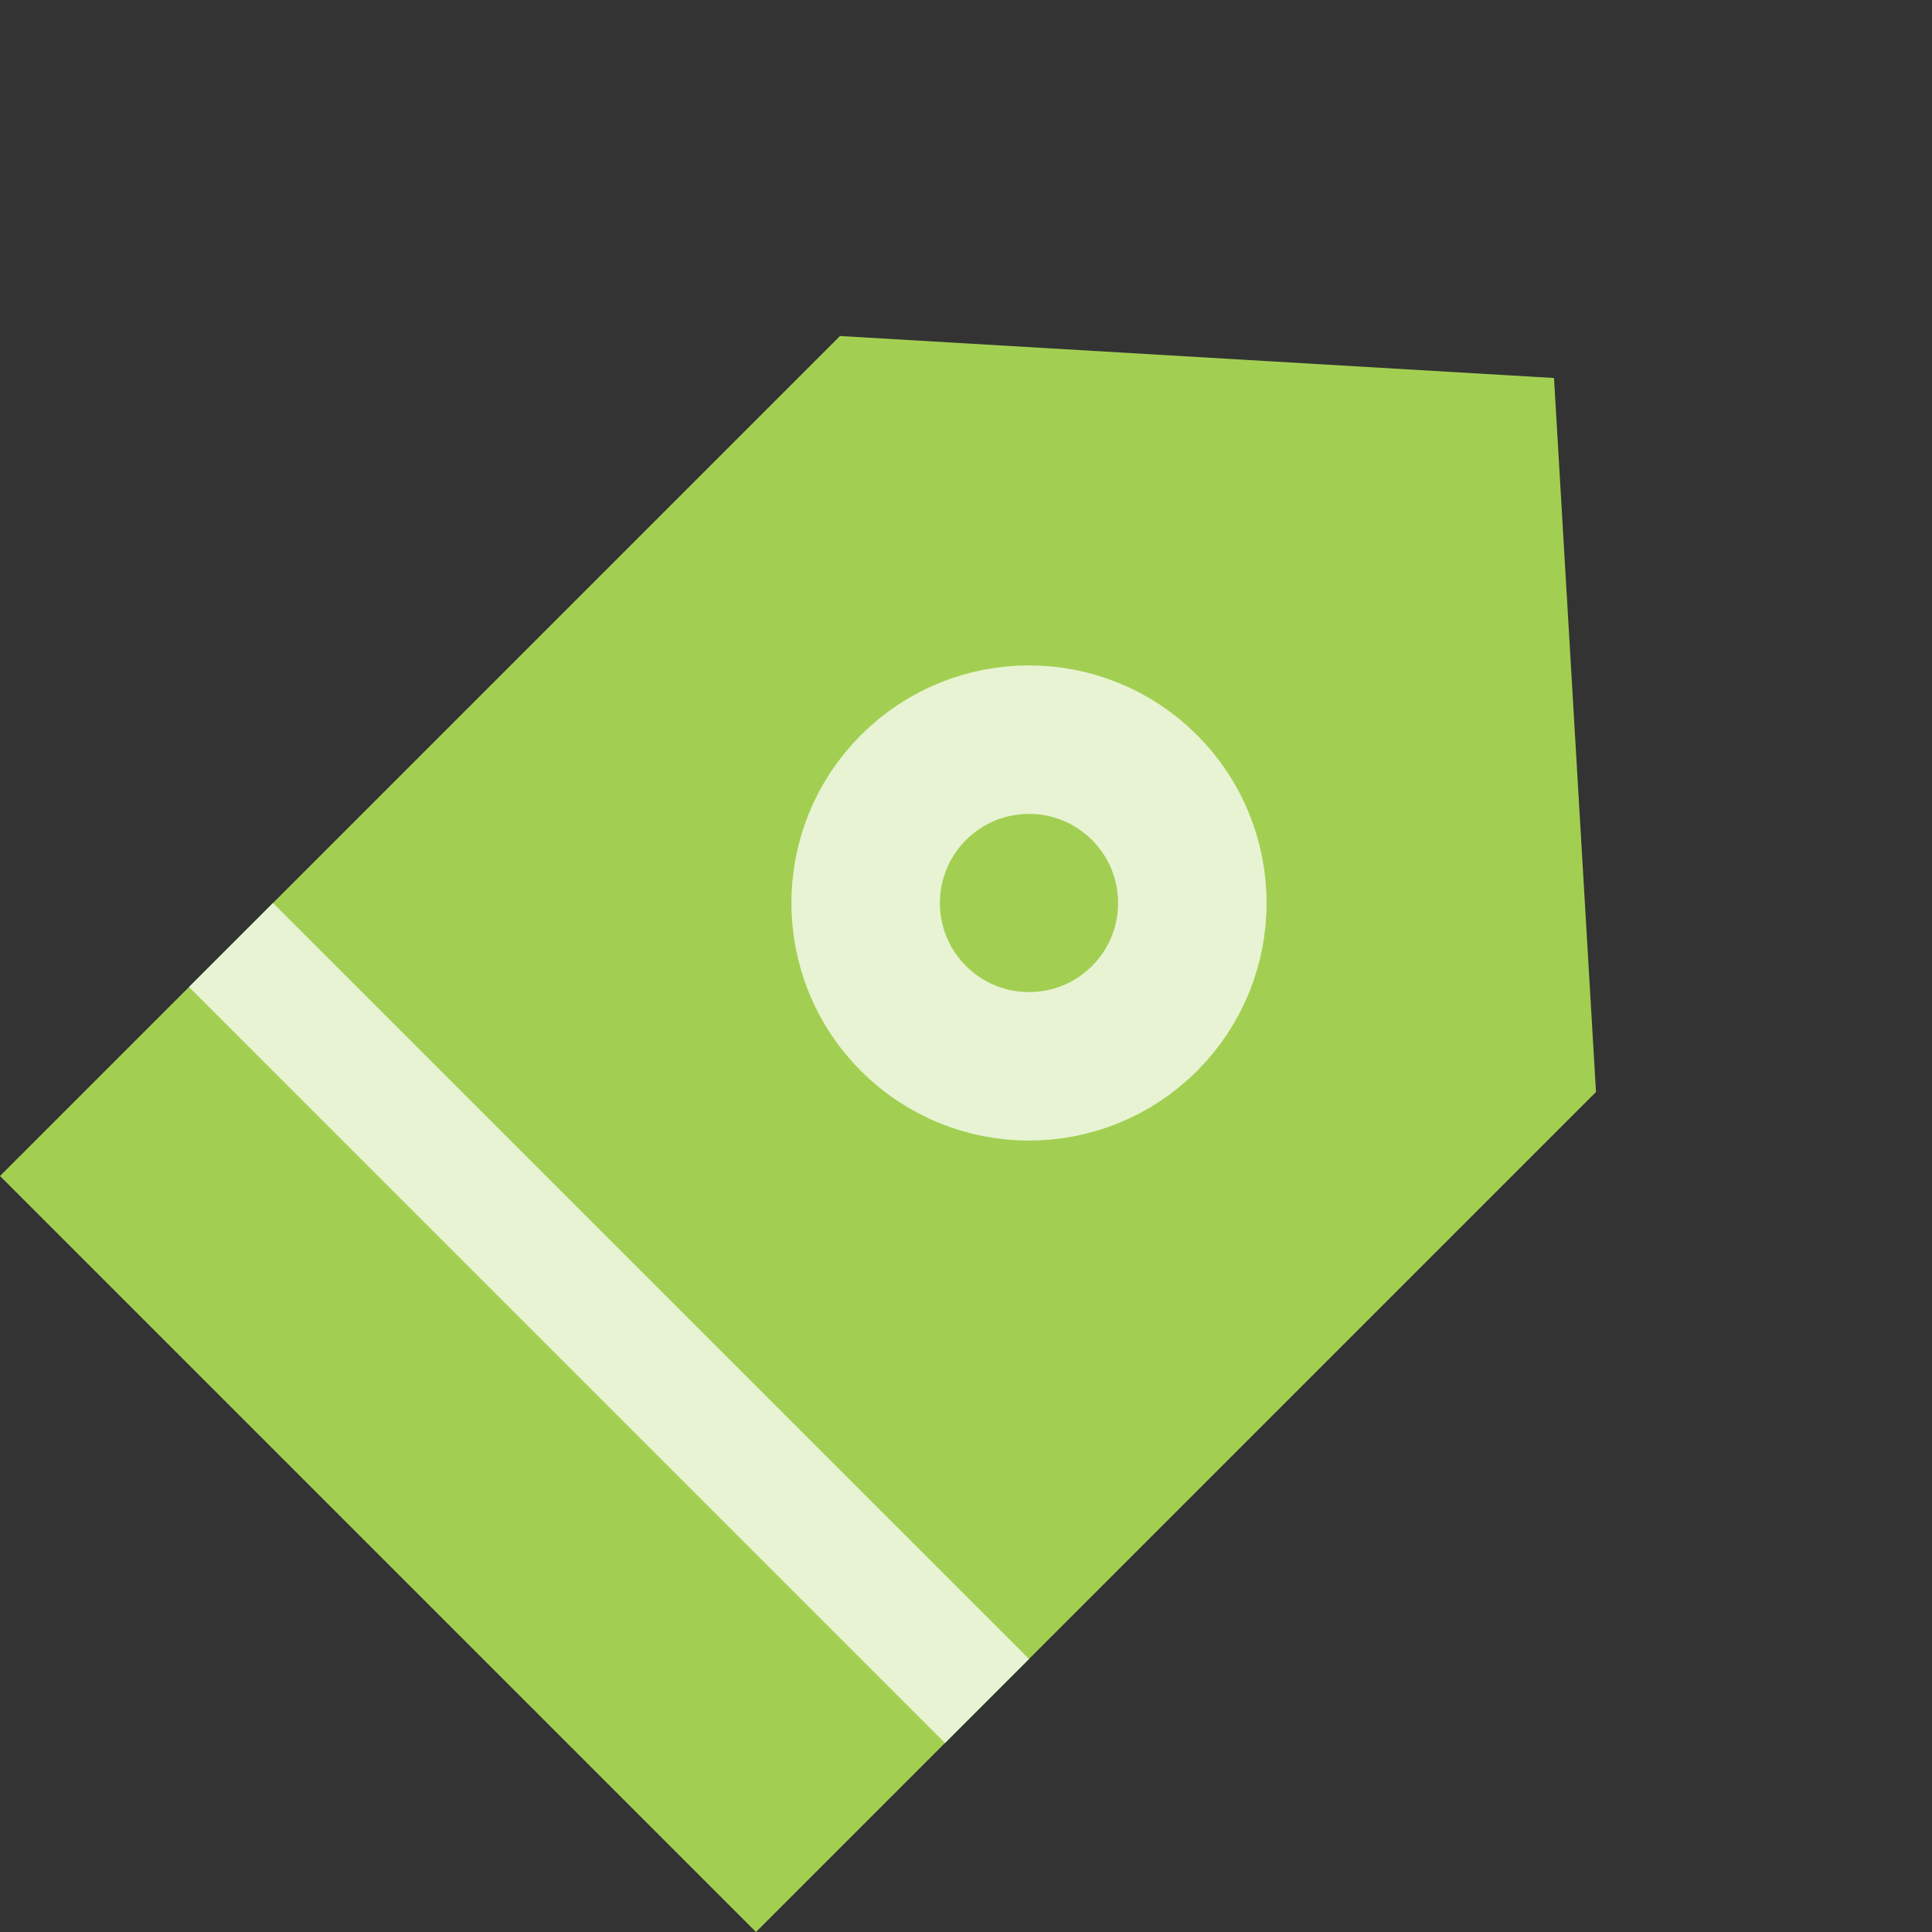
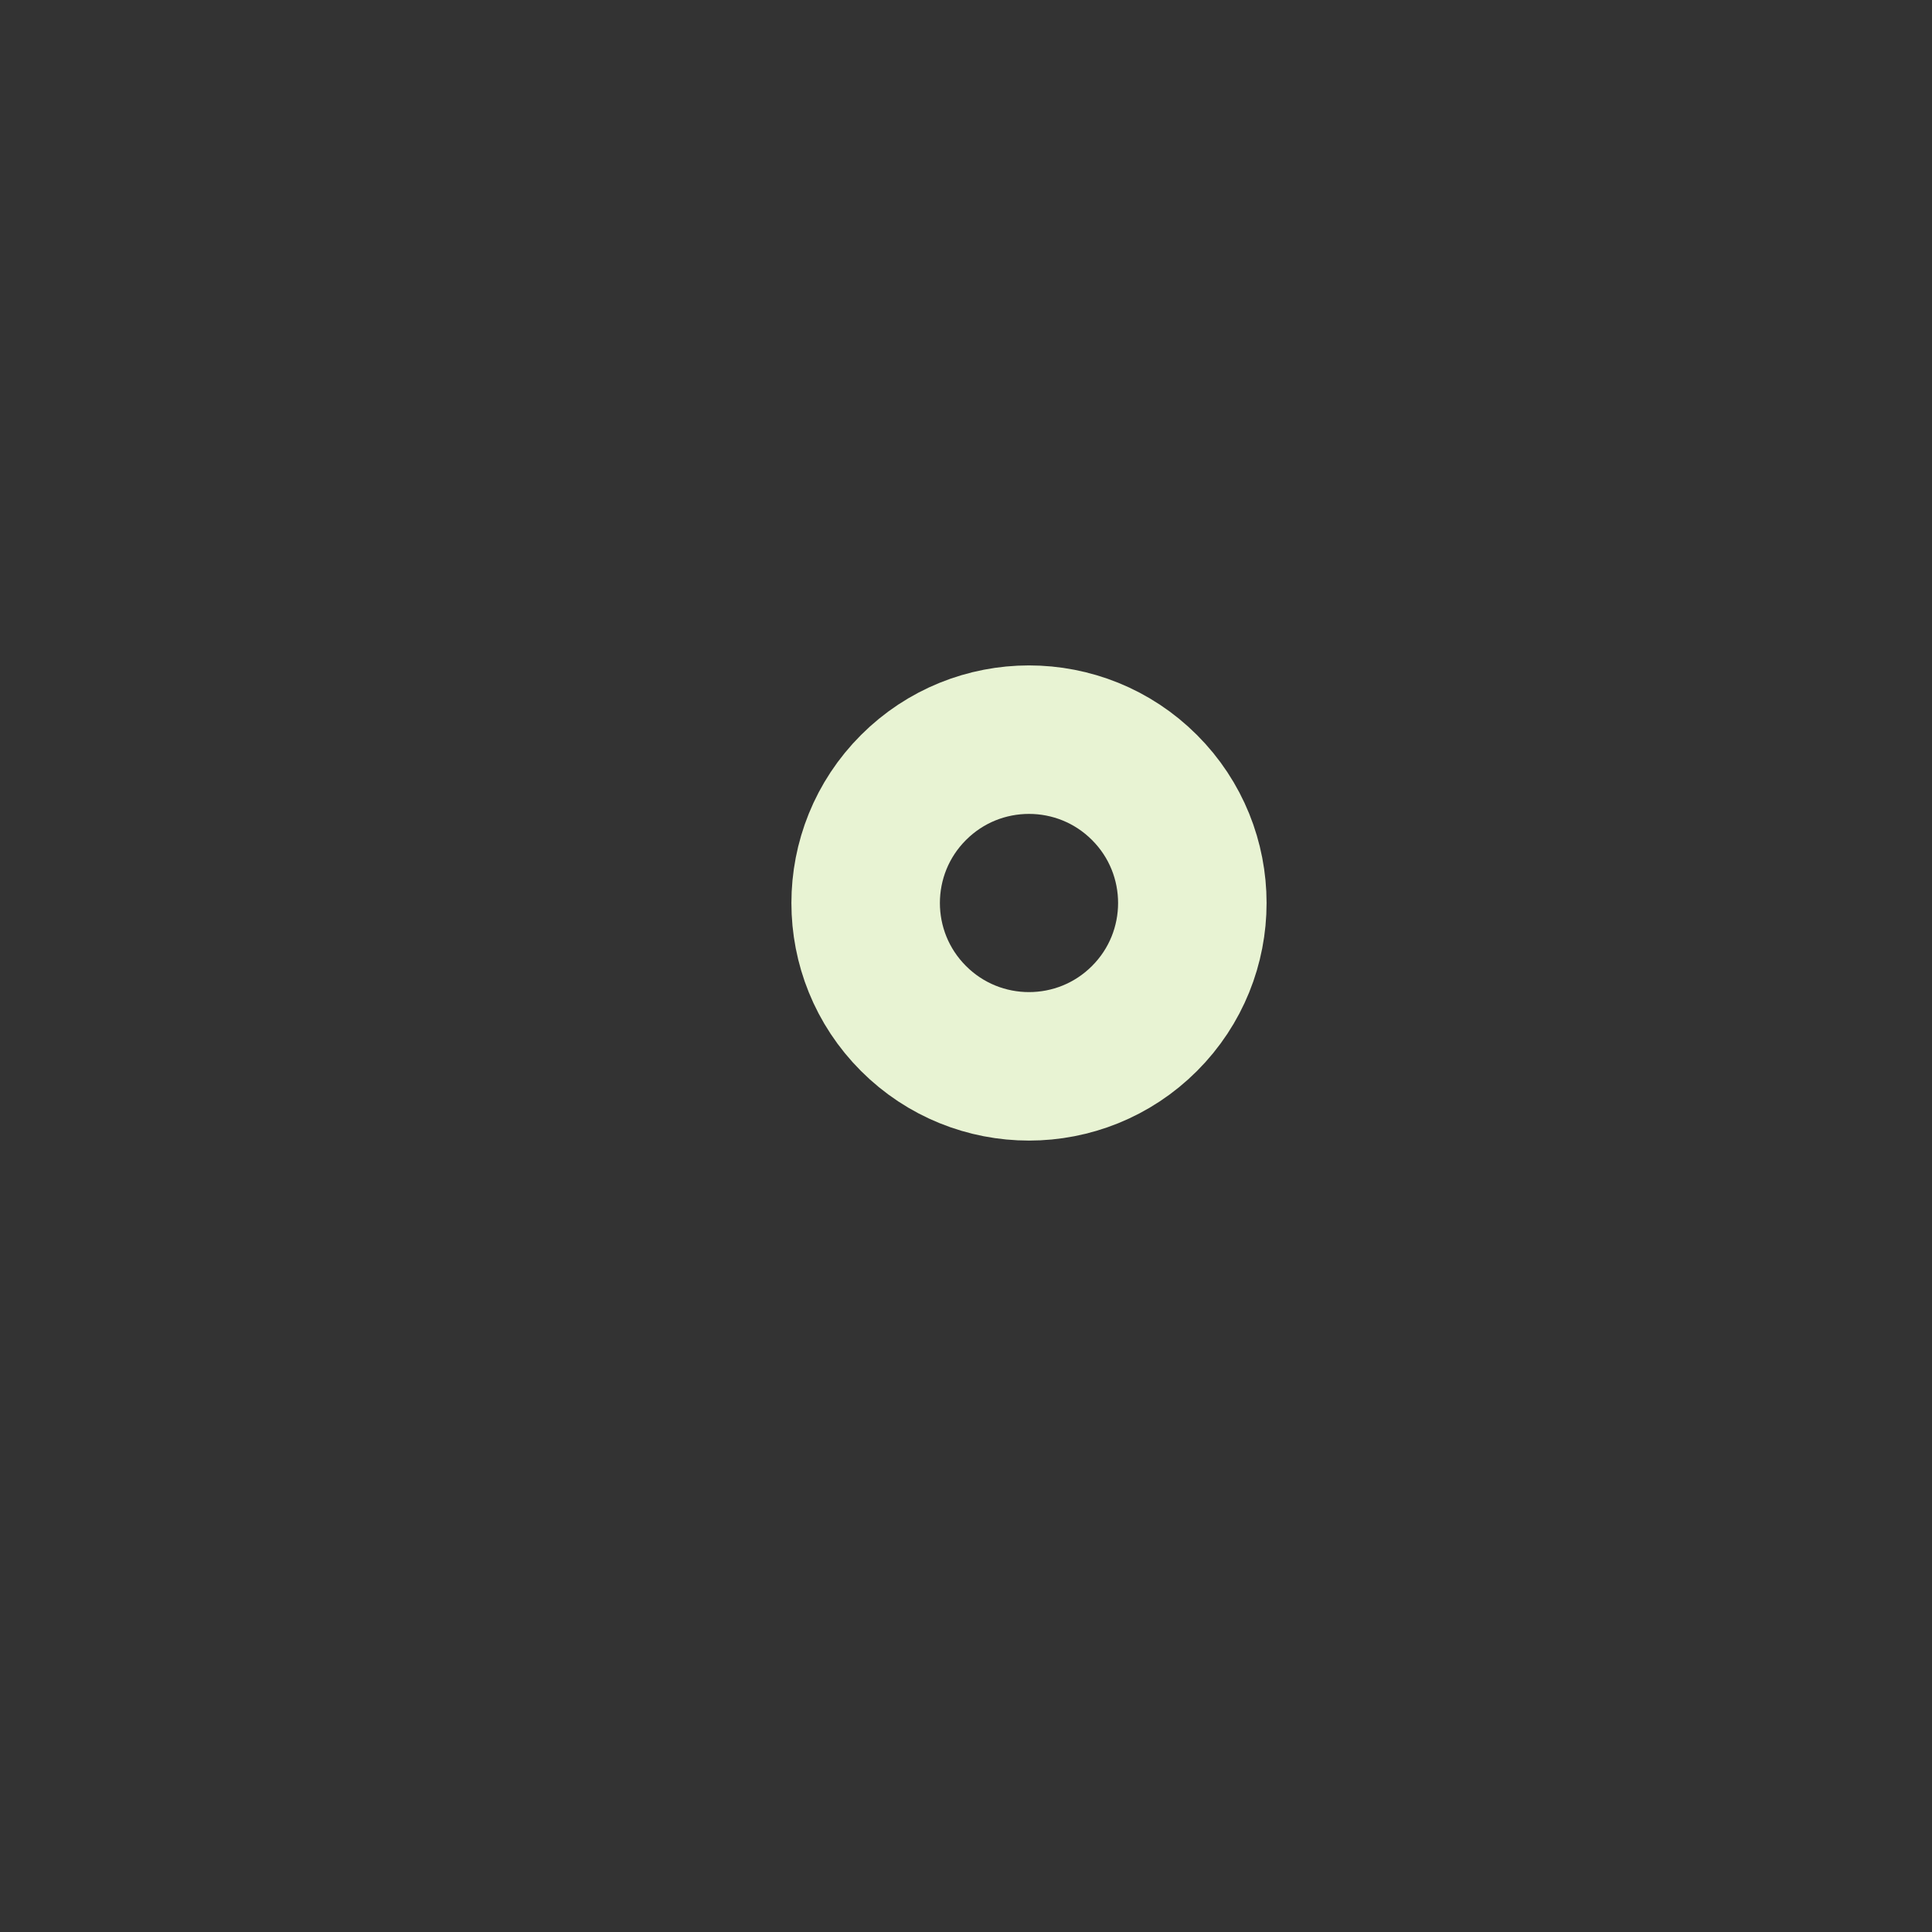
<svg xmlns="http://www.w3.org/2000/svg" width="65.054" height="65.054">
  <rect width="100%" height="100%" fill="#333333" stroke="none" />
  <g data-name="グループ 1644">
-     <path data-name="パス 910" d="M28.285 11.314l24.041 1.414L53.74 36.77 25.456 65.054 0 39.598z" fill="#a2cf51" />
    <g data-name="楕円形 330" transform="rotate(45 -5.722 51.37)" fill="none" stroke="#e8f3d3" stroke-width="5">
      <circle cx="8" cy="8" r="8" stroke="none" />
      <circle cx="8" cy="8" r="5.5" />
    </g>
-     <path data-name="長方形 651" fill="#e8f3d3" d="M9.193 30.406L34.649 55.86l-2.829 2.83L6.364 33.234z" />
-     <path data-name="パス 946" d="M28.285 11.314l24.041 1.414L53.74 36.77 25.456 65.054 0 39.598z" fill="none" opacity=".25" />
  </g>
</svg>